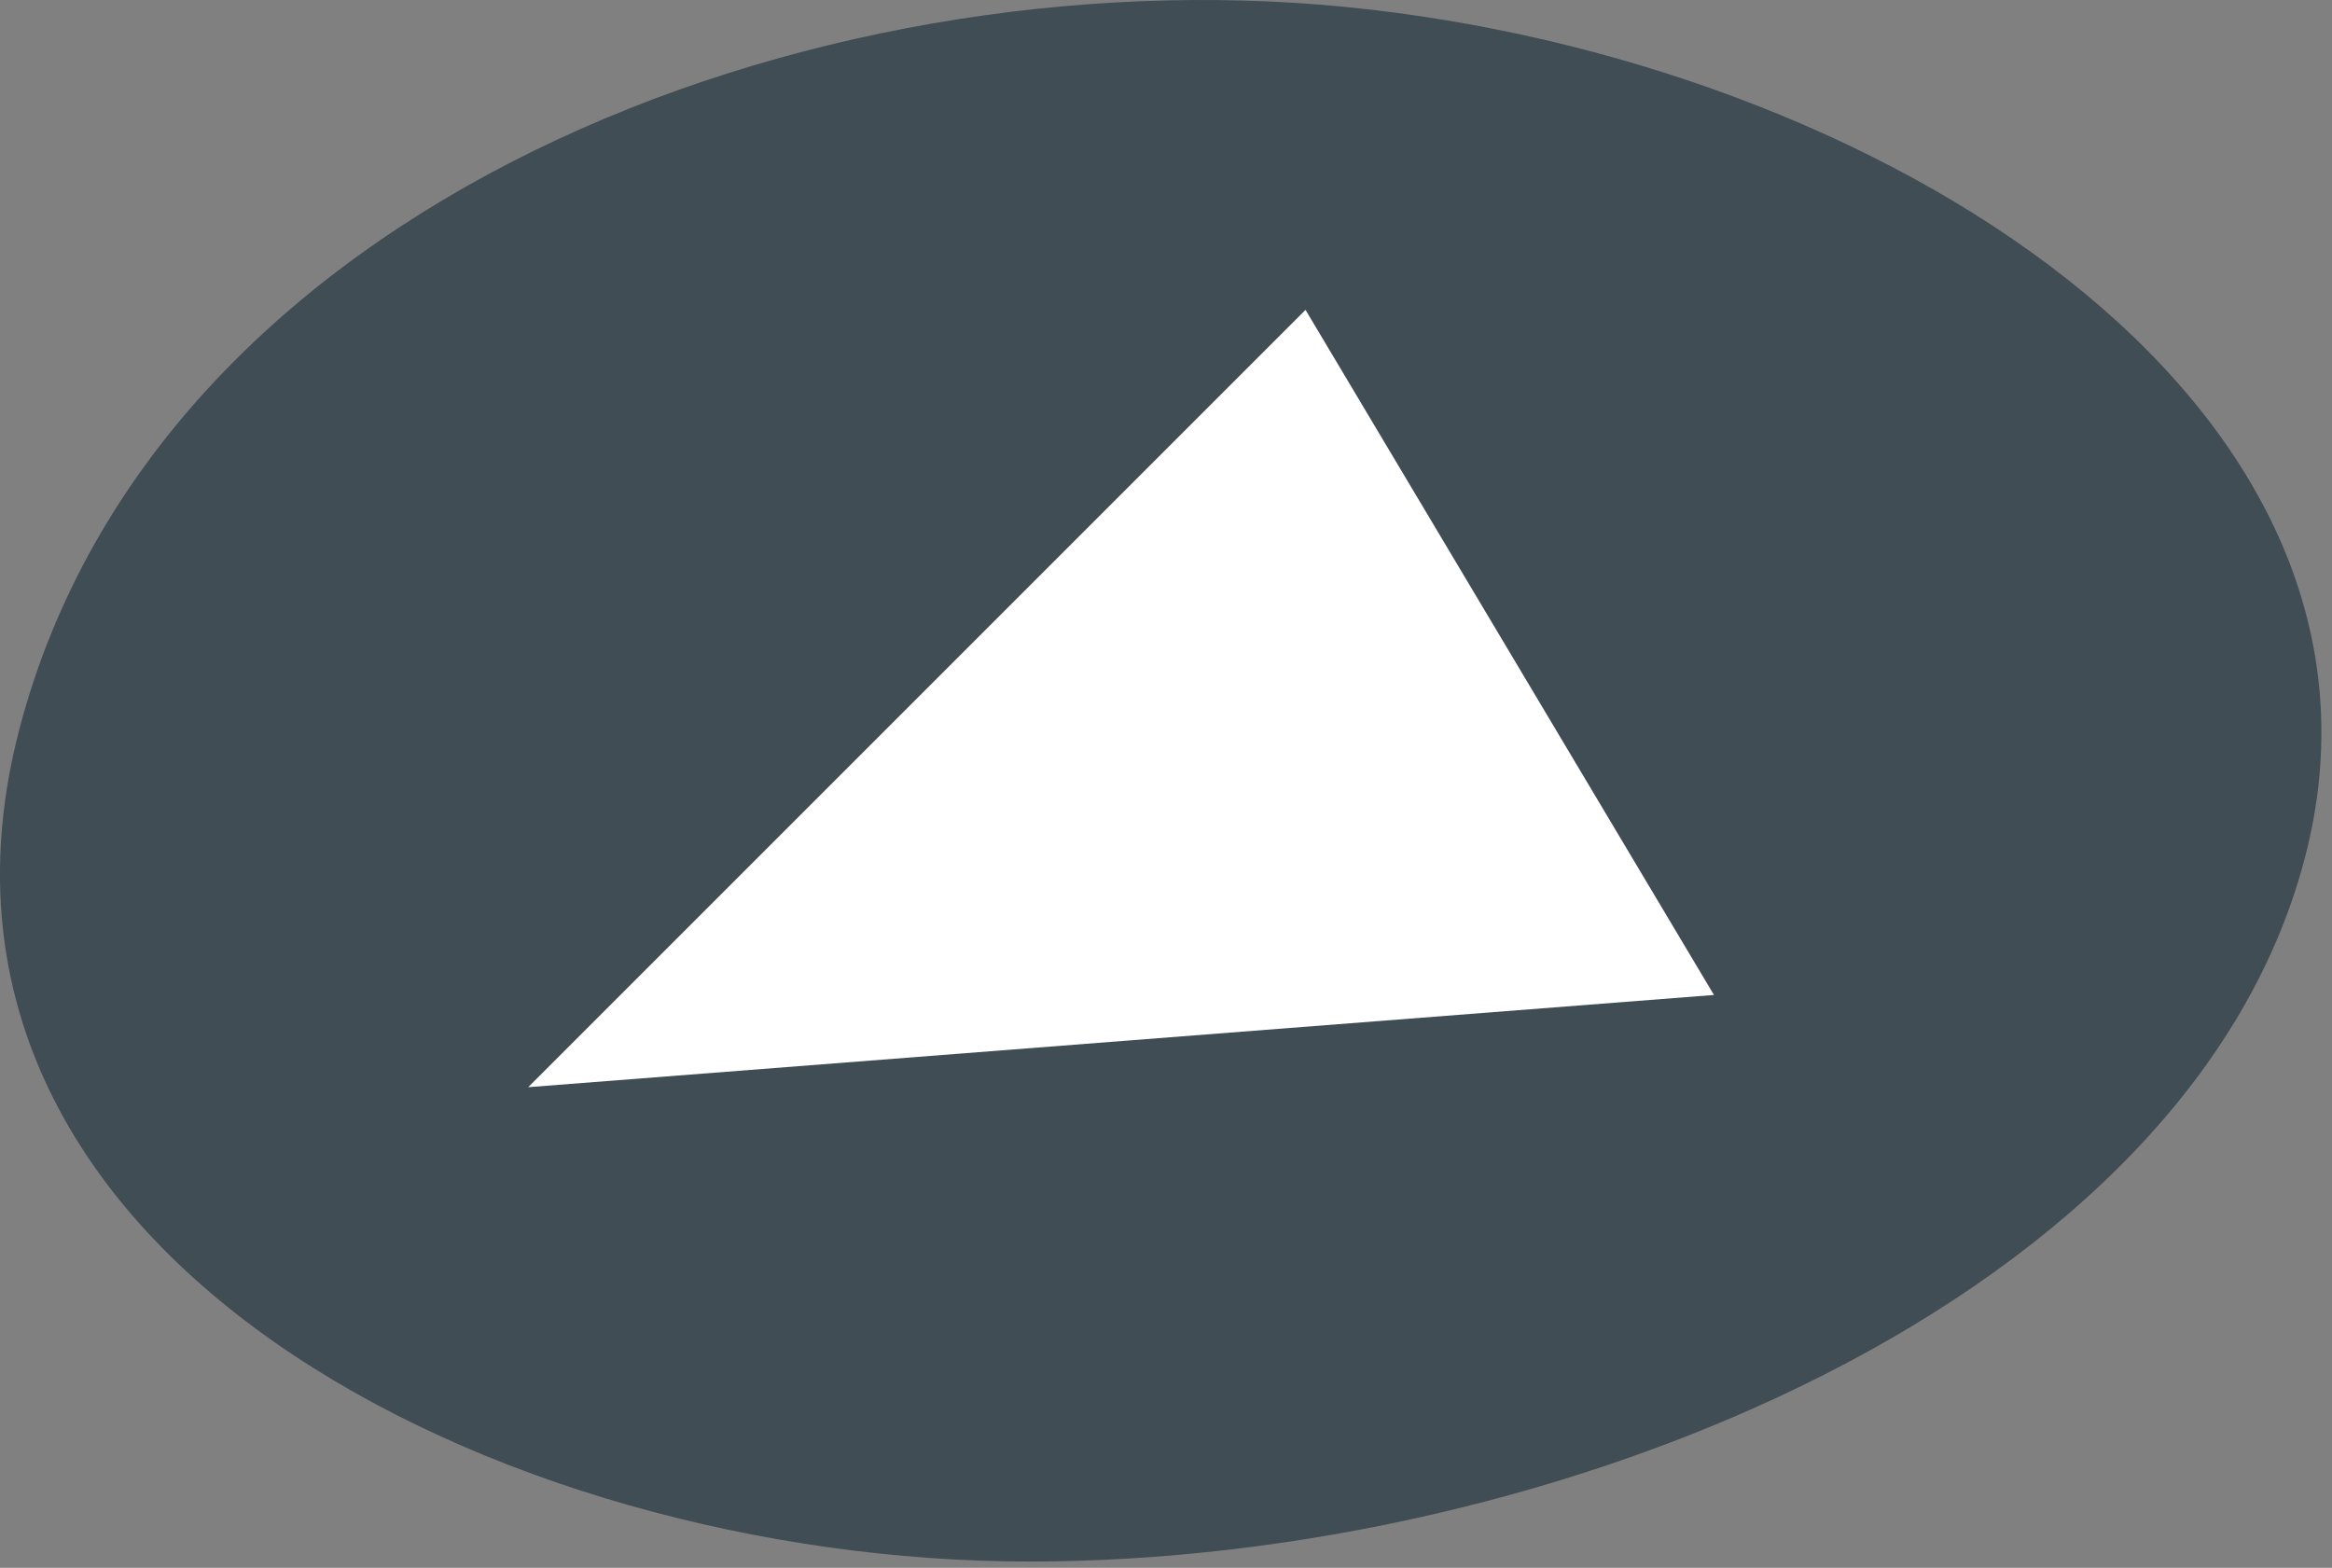
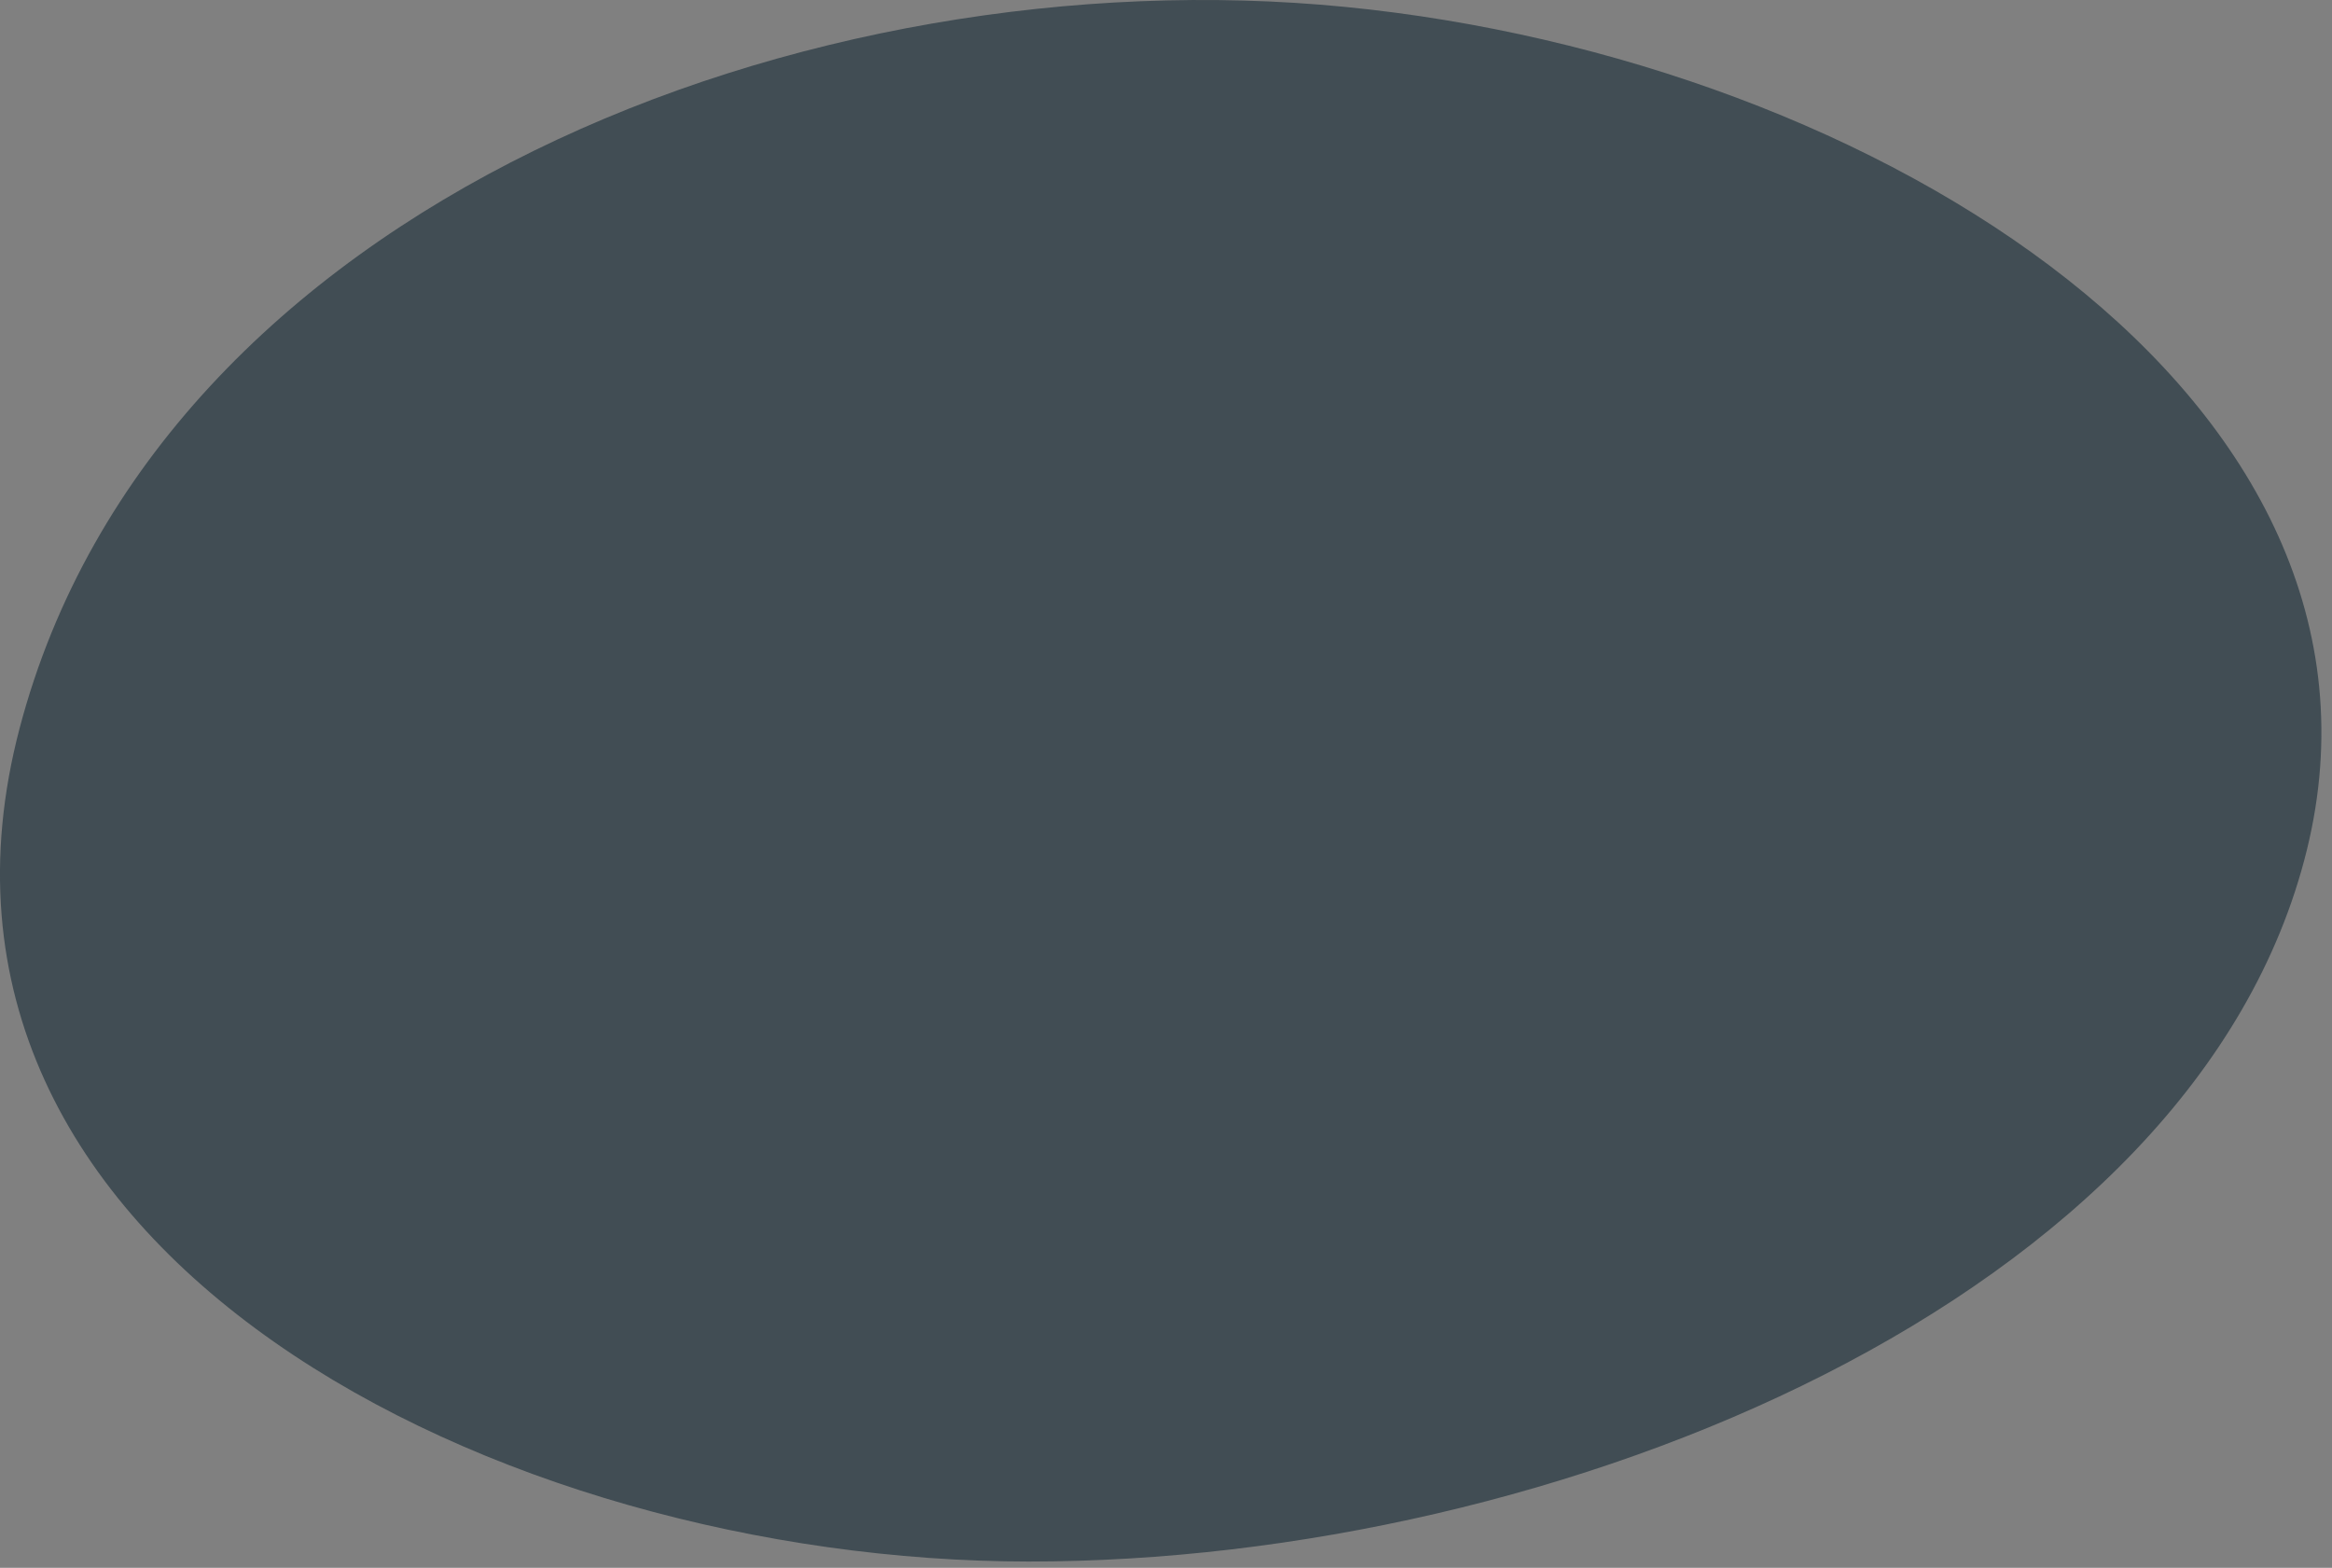
<svg xmlns="http://www.w3.org/2000/svg" width="177" height="119" viewBox="0 0 177 119">
  <rect x="0" y="0" width="177" height="119" fill="#808080" stroke="none" />
  <path fill="#20323c" d="M78.09 118.523c40.132.015 88.603-19.882 97-54 8.395-34.117-32.453-60.013-73-64-40.55-3.987-90.105 14.86-100.6 54.75-10.495 39.892 36.466 63.236 76.598 63.25z" opacity=".65" />
-   <path fill="#fff" d="M40.09 82.52l59-59 31 52z" />
</svg>